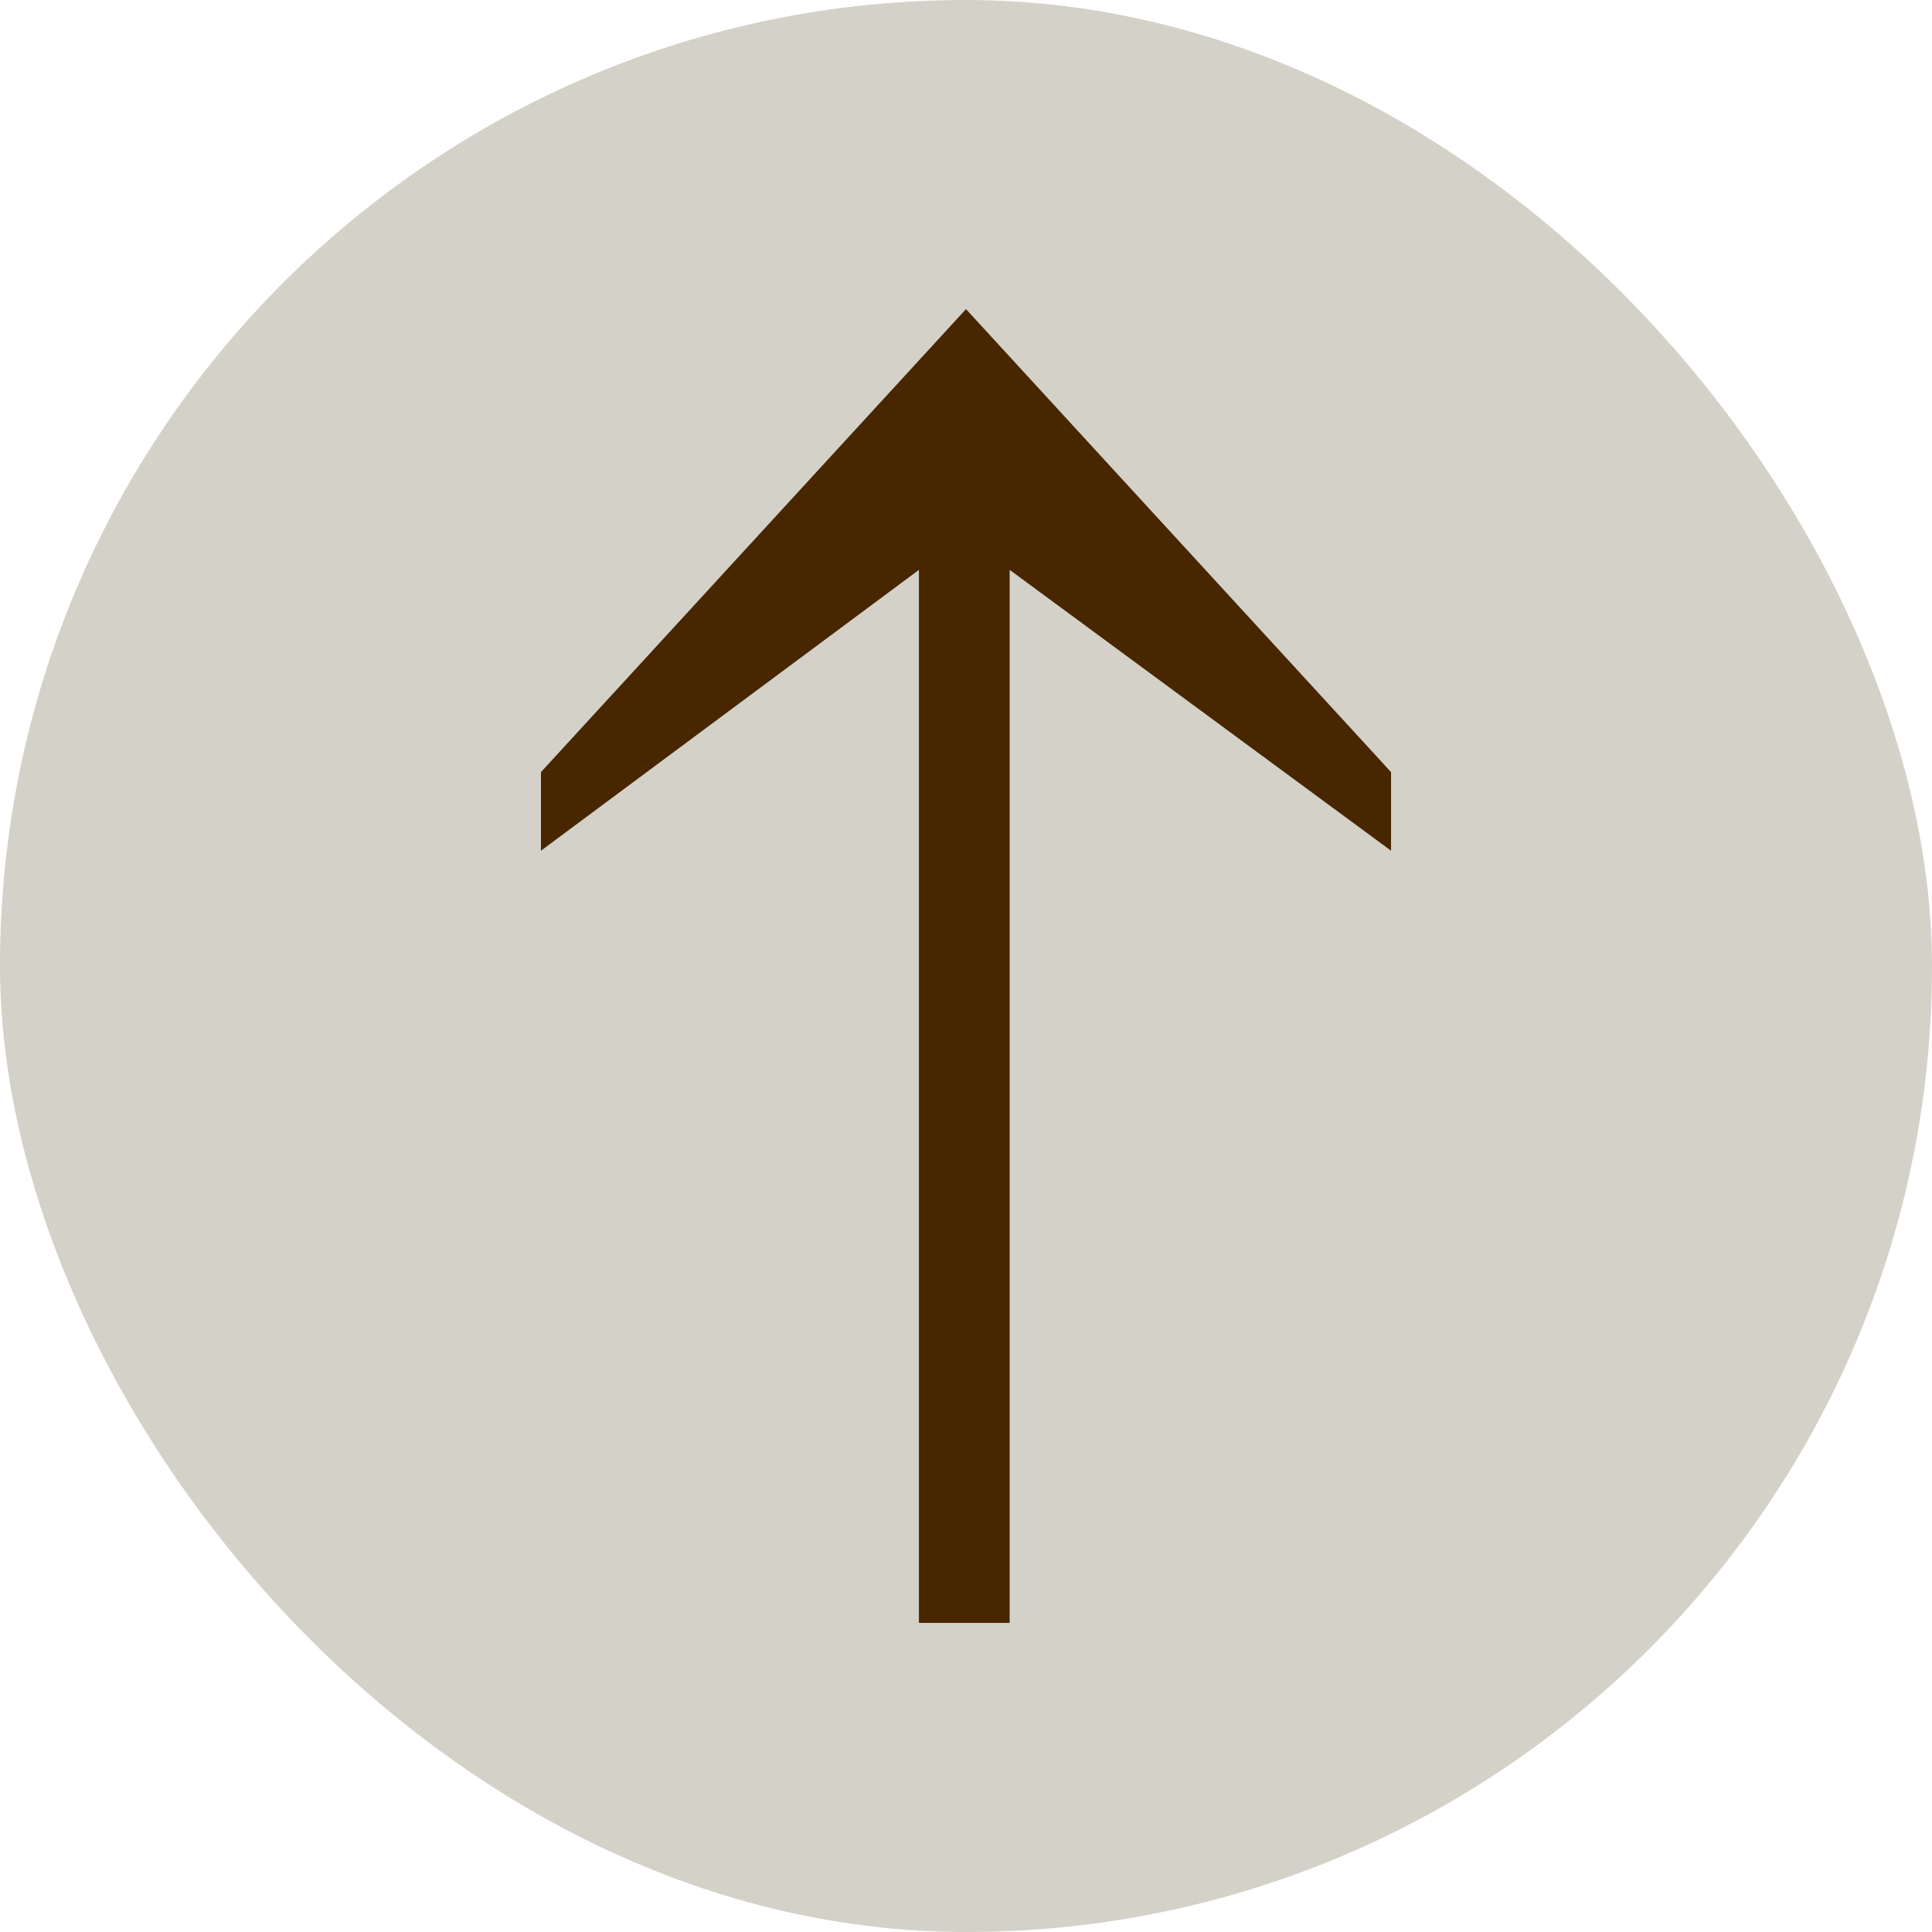
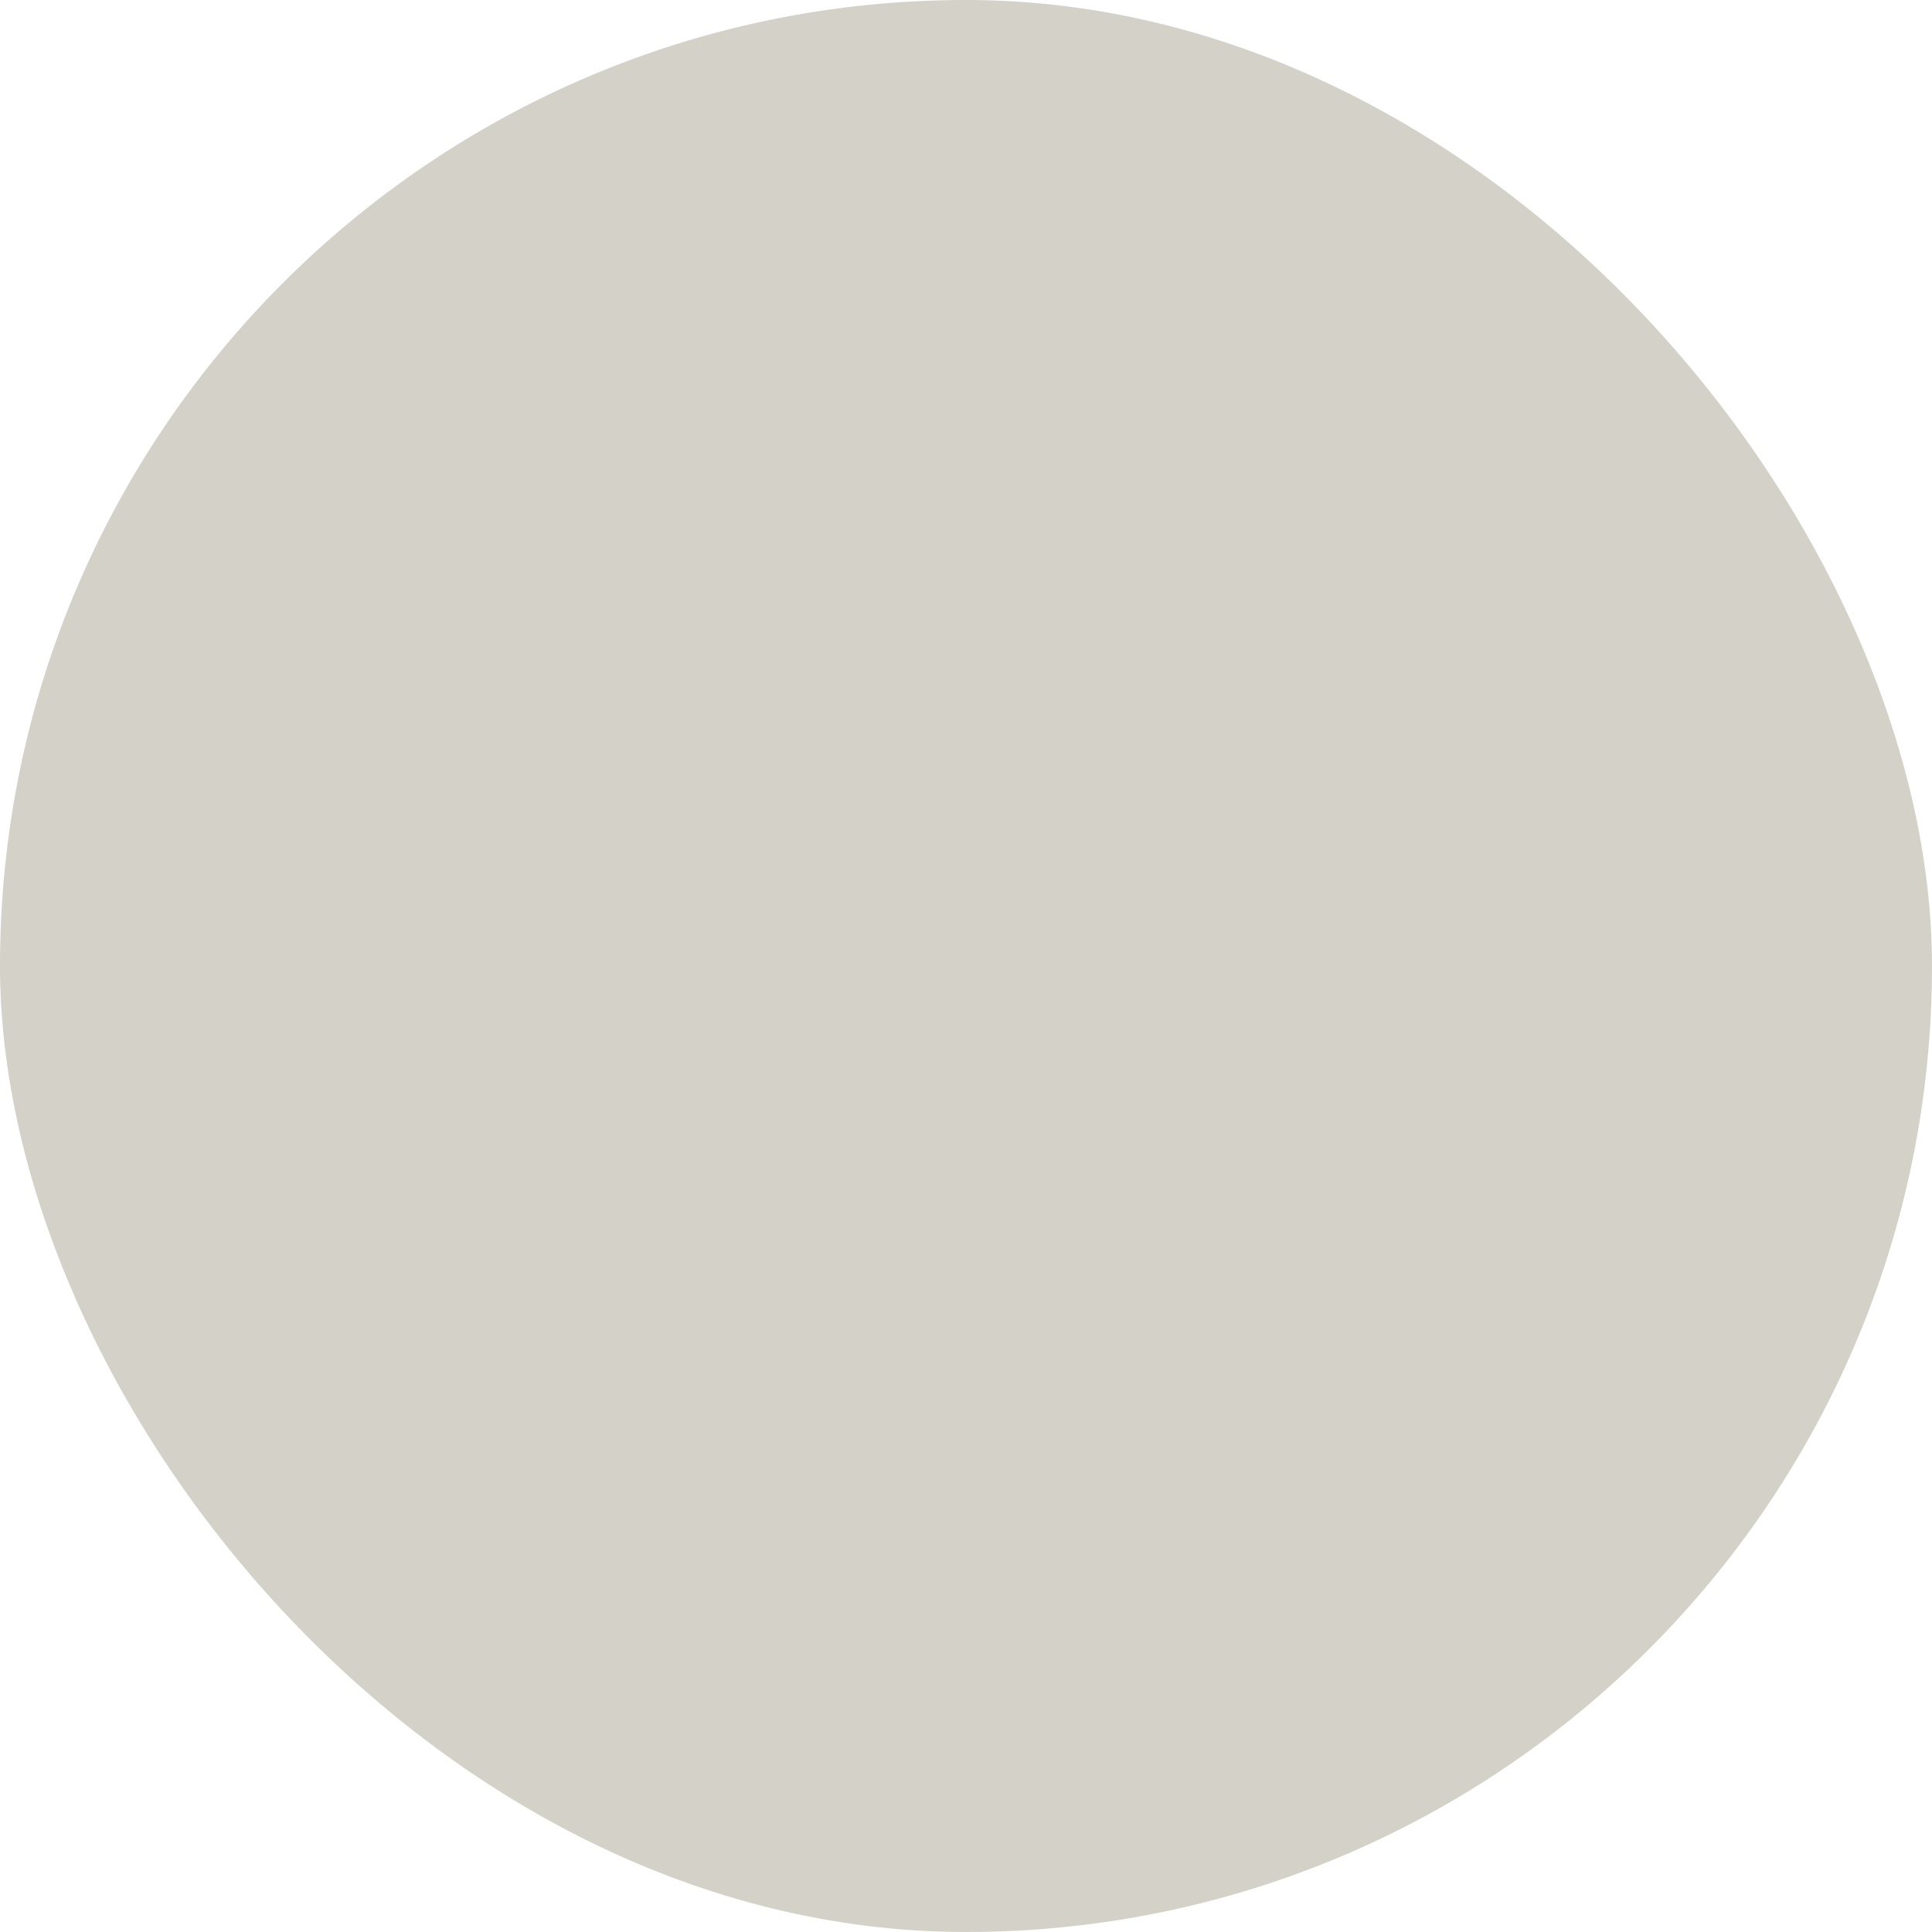
<svg xmlns="http://www.w3.org/2000/svg" width="25" height="25" viewBox="0 0 25 25" fill="none">
  <rect width="25" height="25" rx="12.5" fill="#D4D1C8" />
-   <path d="M18 11.008L13.065 7.374L13.065 21L11.891 21L11.891 7.374L7 11.008L7 9.991L12.5 4L18 9.991L18 11.008Z" fill="#472600" />
</svg>